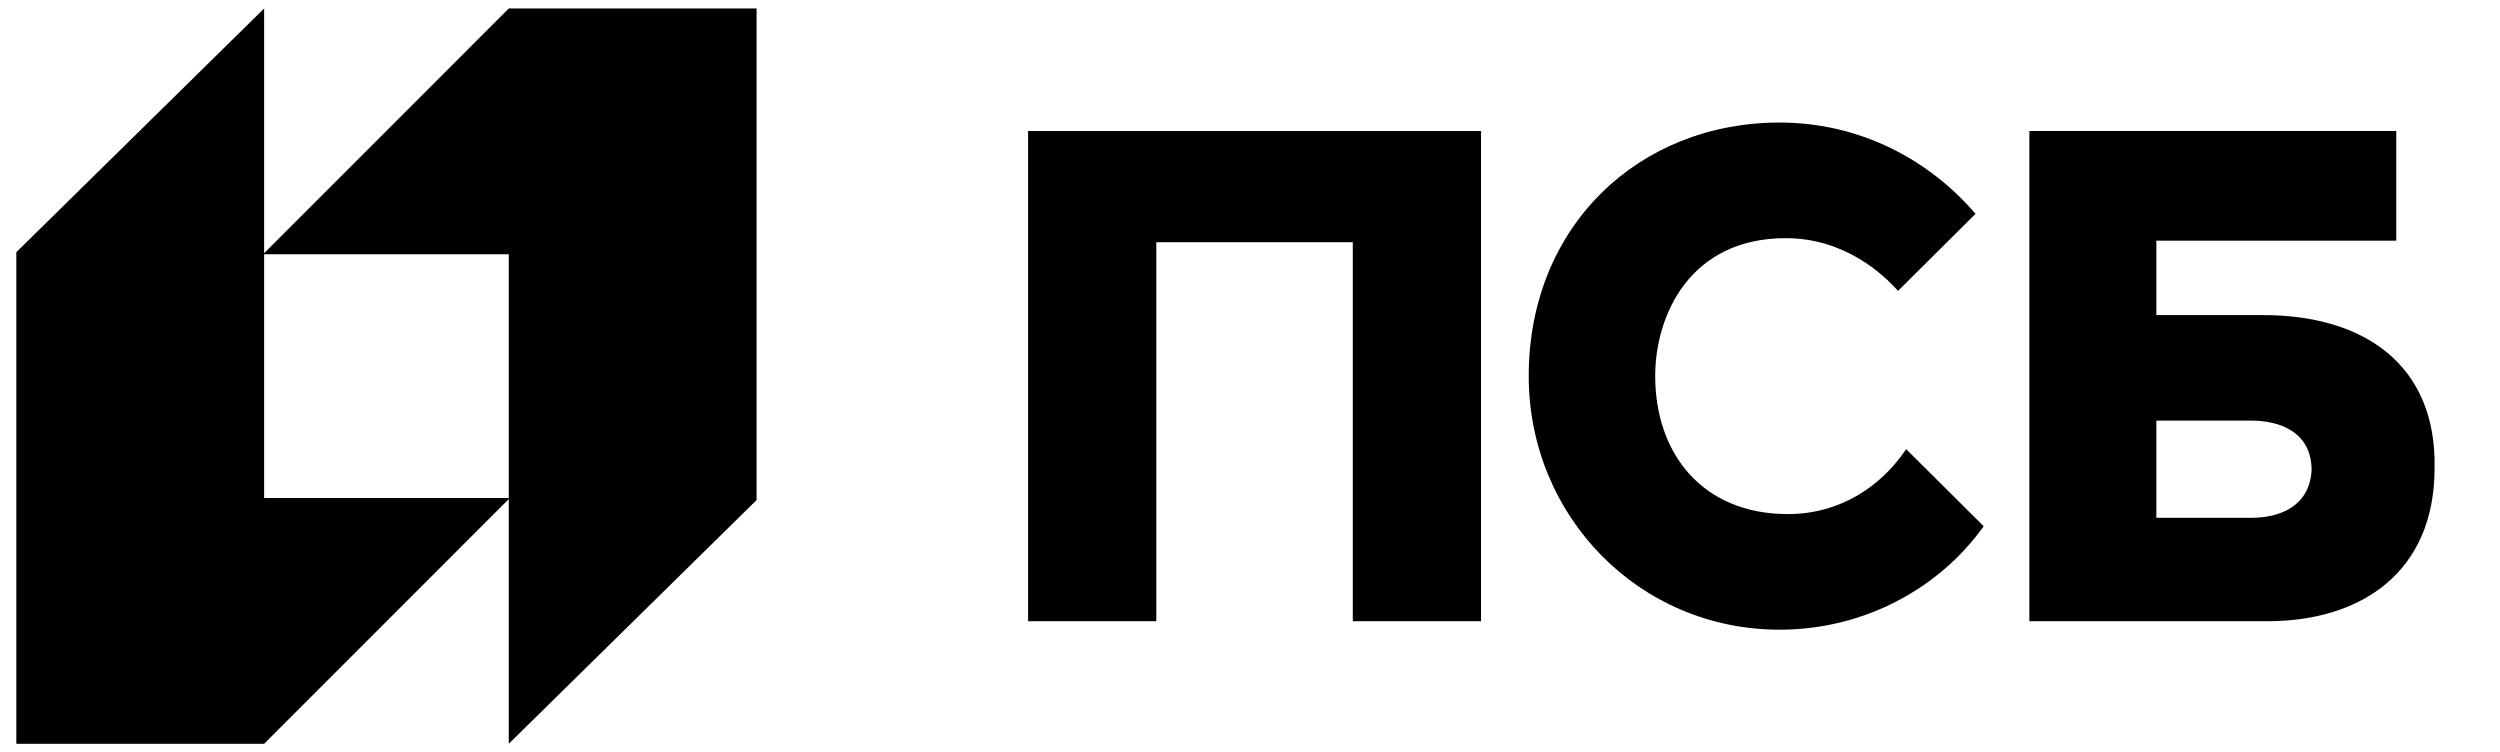
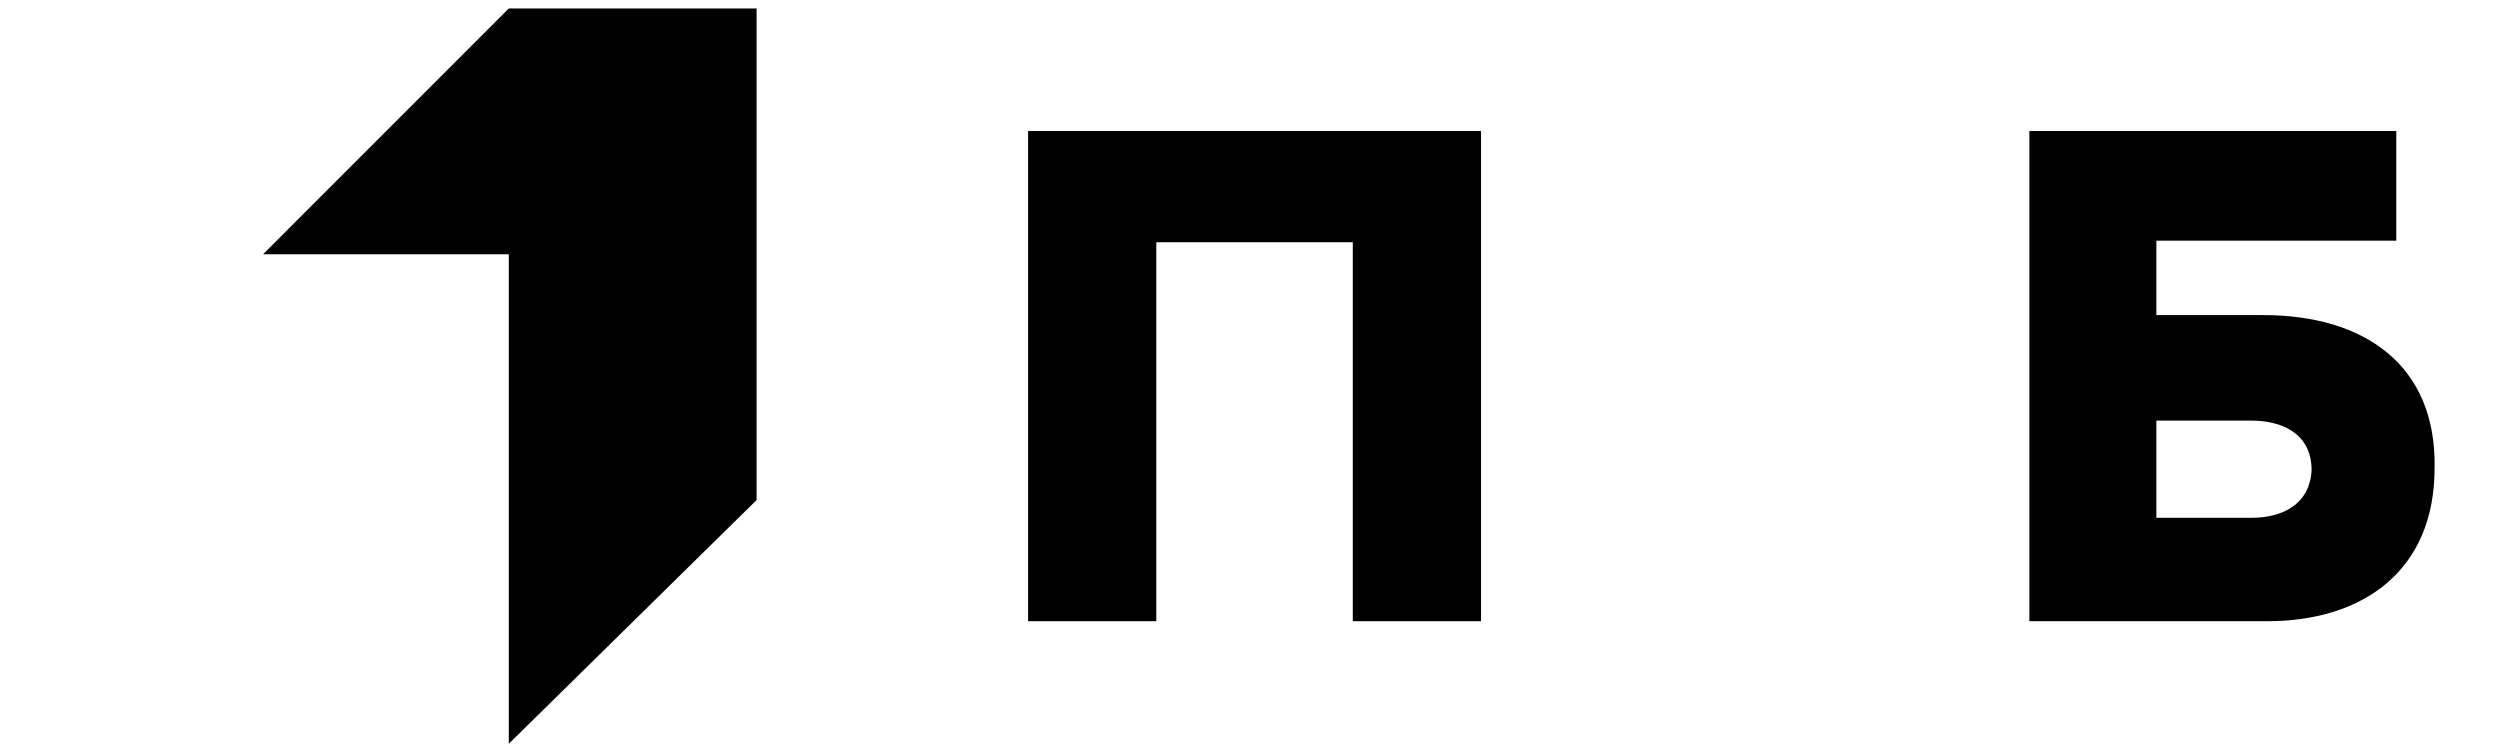
<svg xmlns="http://www.w3.org/2000/svg" width="113" height="34" viewBox="0 0 113 34" fill="none">
  <path d="M22.997 0.383L11.891 11.493H22.997V33.619L34.198 22.602V0.383H22.997Z" fill="black" />
-   <path d="M11.939 33.619L23.046 22.509H11.939V0.383L0.738 11.399V33.619H11.939Z" fill="black" />
  <path d="M46.469 5.922V28.079H52.265V10.949H61.146V28.079H66.942V5.922H46.469Z" fill="black" />
  <path d="M101.751 23.405H97.468V19.011H101.751C103.118 19.011 104.484 19.572 104.484 21.254C104.393 22.844 103.118 23.405 101.751 23.405ZM102.297 14.242H97.468V10.877H108.312V5.922H91.727V28.079H102.48C106.763 28.079 110.043 25.835 110.043 21.161C110.134 16.486 106.854 14.242 102.297 14.242Z" fill="black" />
-   <path d="M80.81 23.236C76.936 23.236 74.815 20.485 74.815 17C74.815 14.25 76.383 10.765 80.717 10.765C83.392 10.765 85.144 12.416 85.79 13.149L89.294 9.665C87.173 7.19 84.037 5.539 80.441 5.539C74.078 5.539 69.098 10.215 69.098 17C69.098 23.327 74.078 28.462 80.441 28.462C84.222 28.462 87.634 26.628 89.663 23.786L86.158 20.301C85.052 21.952 83.207 23.236 80.81 23.236Z" fill="black" />
</svg>